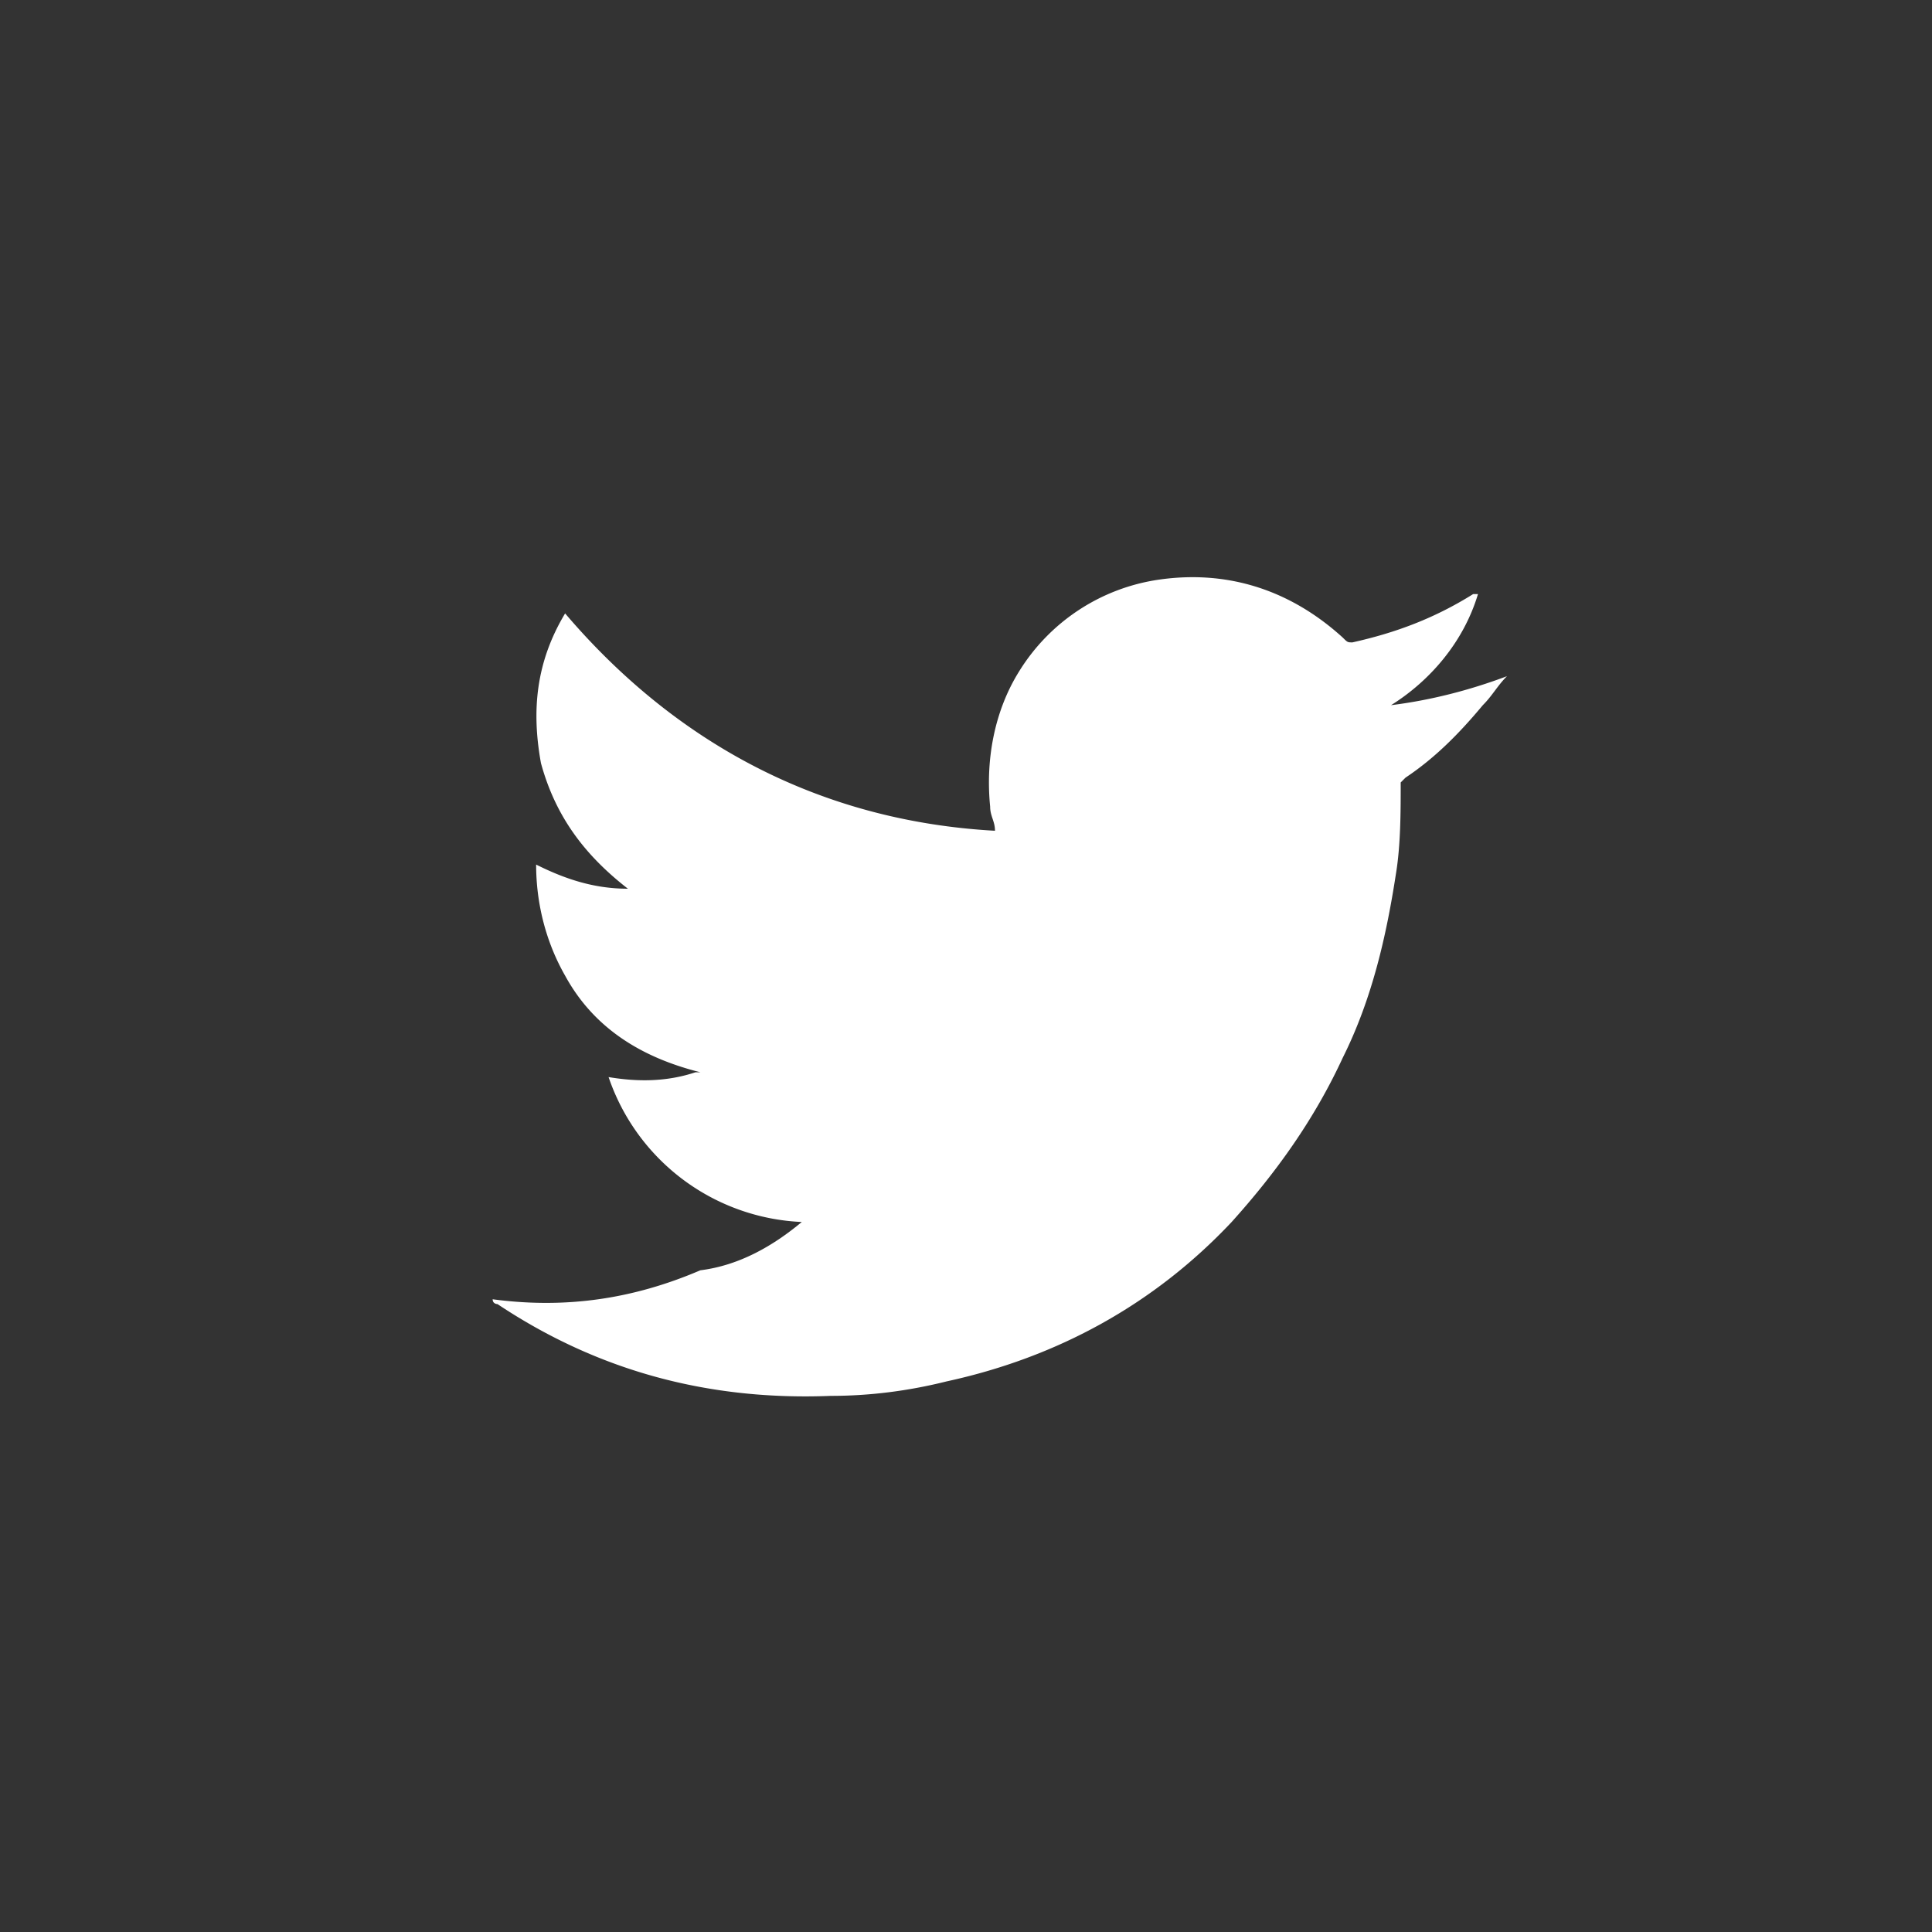
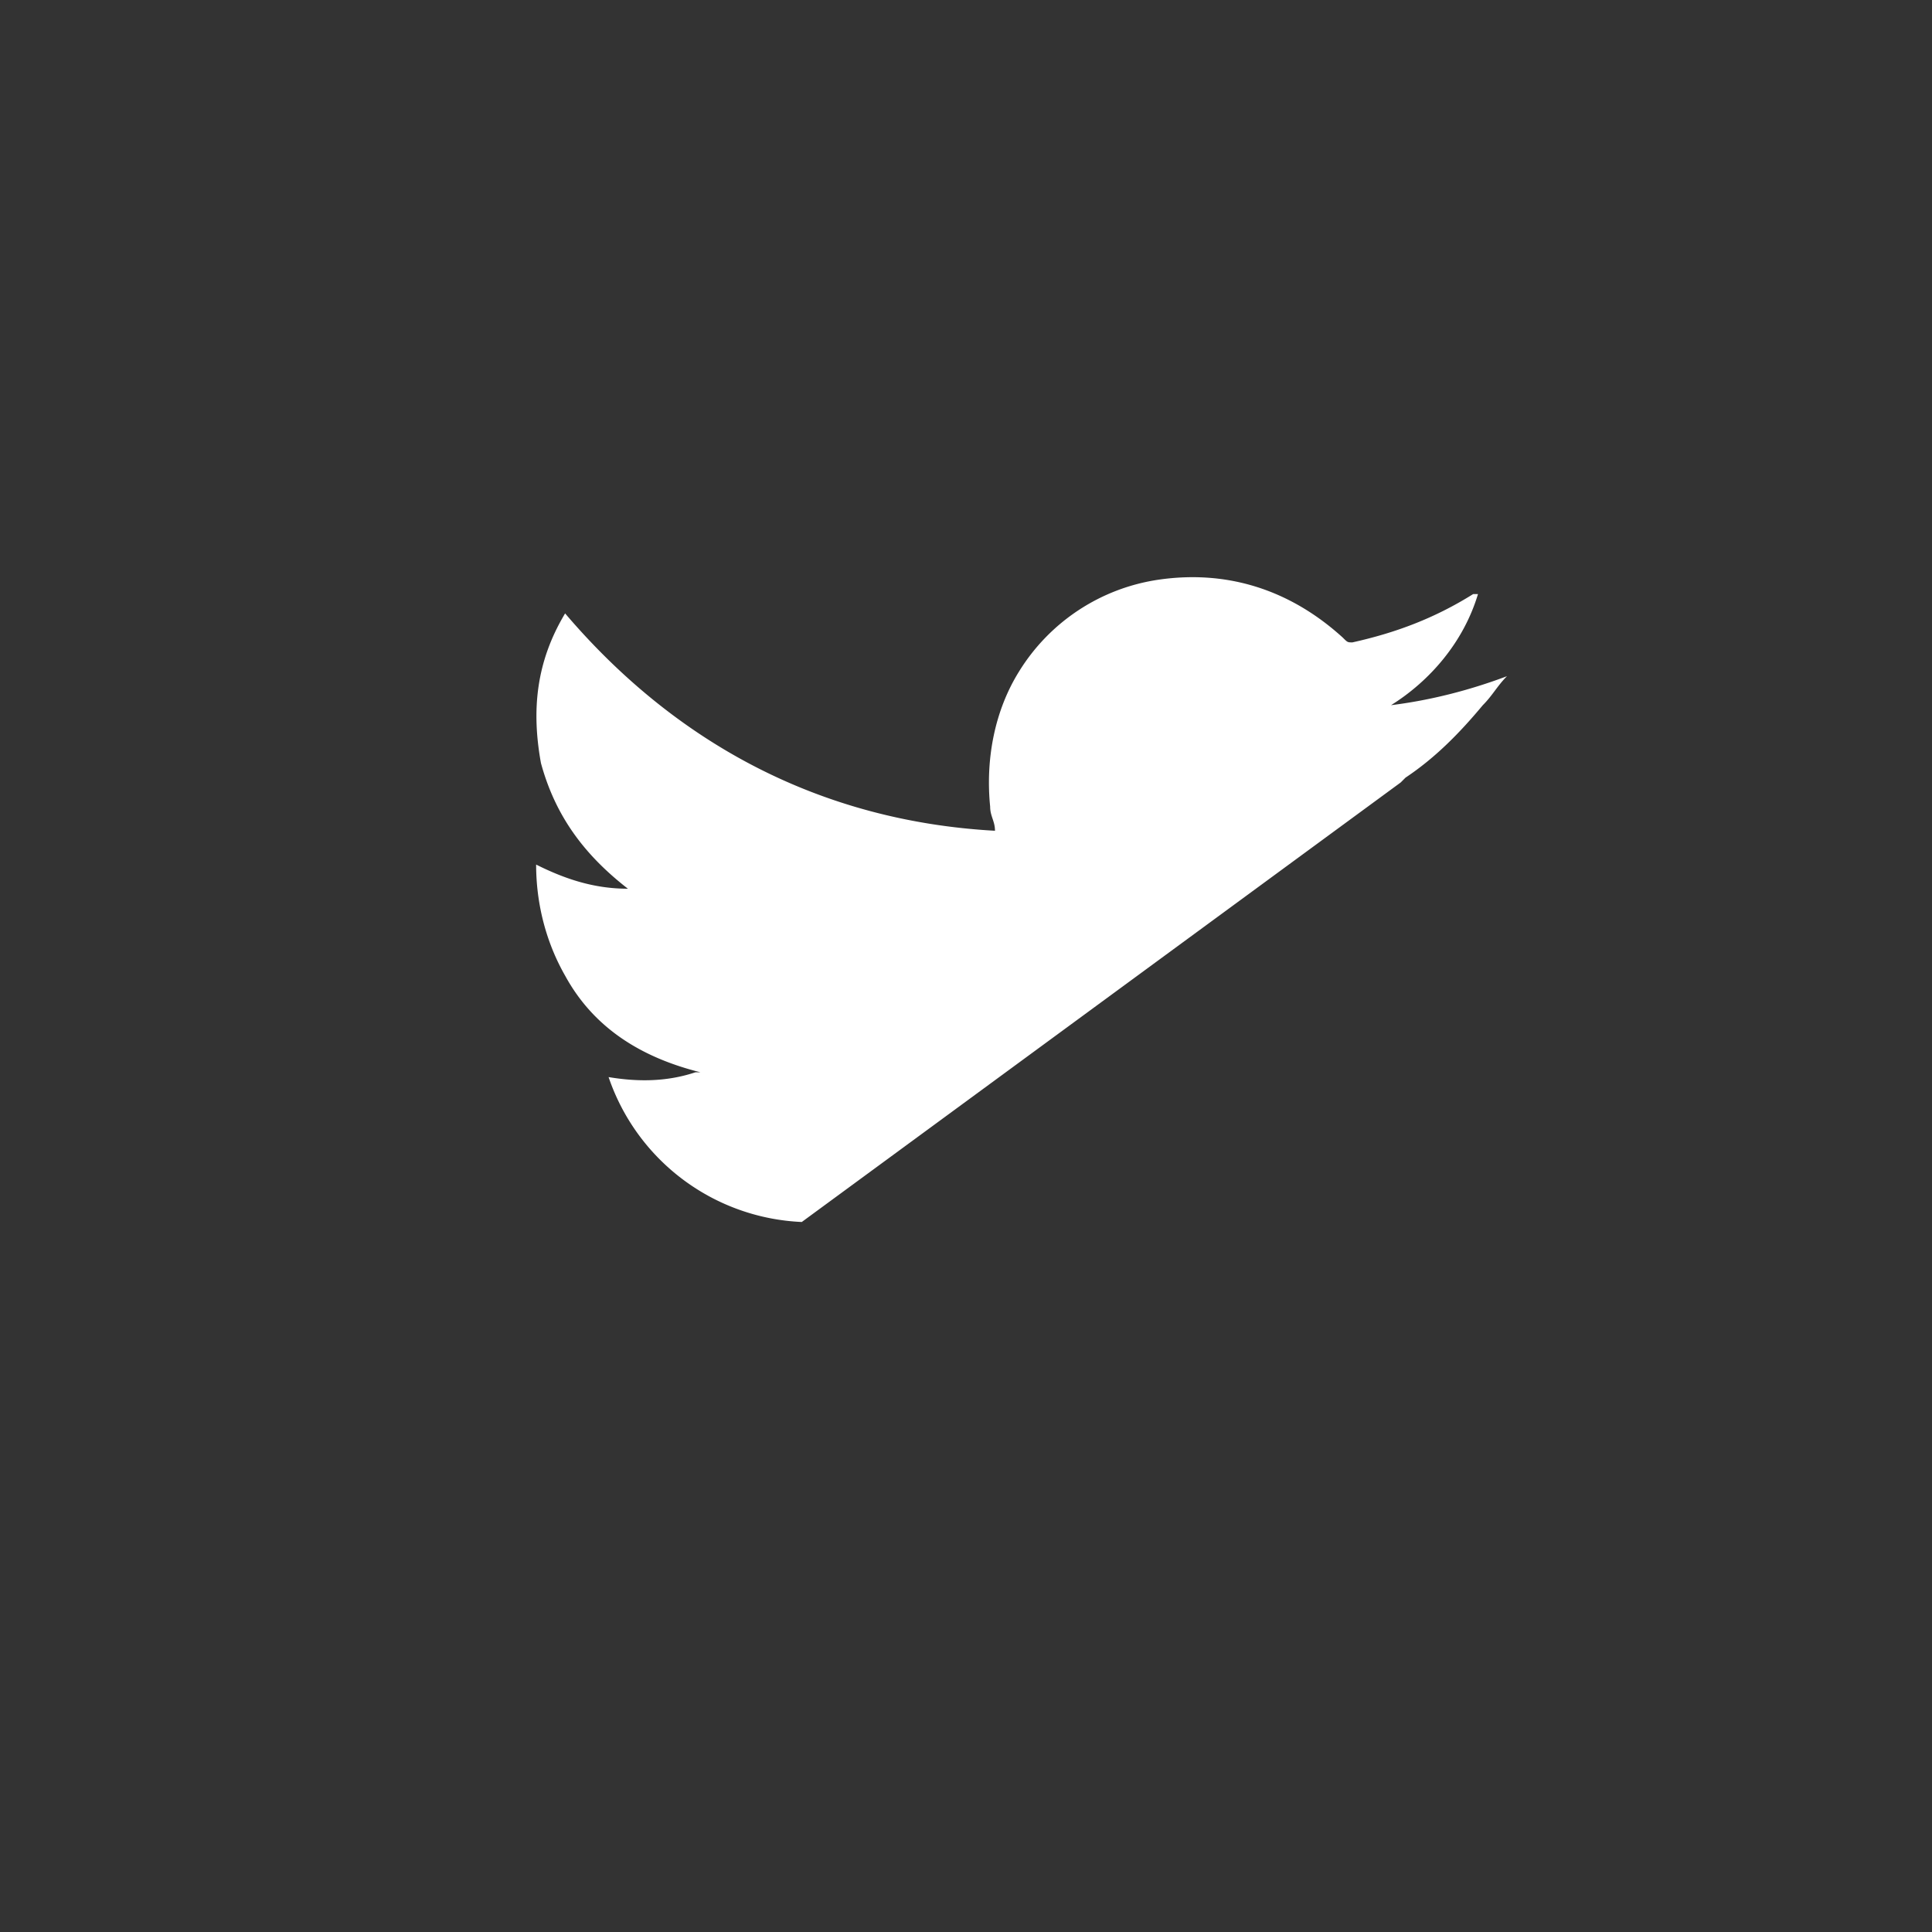
<svg xmlns="http://www.w3.org/2000/svg" viewBox="0 0 40 40">
  <rect x="0" y="0" width="40" height="40" fill="#333333" stroke="none" />
-   <path d="M16.6 25.3a4.43 4.43 0 0 1-4-3c.6.1 1.2.1 1.8-.1h.1c-1.2-.3-2.2-.9-2.8-2-.4-.7-.6-1.5-.6-2.3.6.3 1.2.5 1.9.5-.9-.7-1.5-1.5-1.8-2.6-.2-1.1-.1-2.1.5-3.1 2.3 2.7 5.3 4.3 8.9 4.5 0-.2-.1-.3-.1-.5-.1-1 .1-2 .6-2.8A4.09 4.09 0 0 1 24 12c1.4-.2 2.7.2 3.8 1.2.1.1.1.1.2.1.9-.2 1.7-.5 2.5-1h.1c-.3 1-1 1.8-1.8 2.3.8-.1 1.6-.3 2.4-.6-.2.2-.3.4-.5.6-.5.6-1 1.1-1.6 1.5l-.1.1c0 .6 0 1.3-.1 1.9-.2 1.3-.5 2.6-1.1 3.8-.6 1.3-1.4 2.4-2.3 3.4-1.6 1.7-3.6 2.8-5.9 3.3-.8.2-1.6.3-2.4.3-2.5.1-4.8-.5-6.9-1.9 0 0-.1 0-.1-.1 1.5.2 2.9 0 4.3-.6.8-.1 1.5-.5 2.1-1z" fill-rule="evenodd" fill="#fff" />
+   <path d="M16.6 25.3a4.43 4.43 0 0 1-4-3c.6.1 1.2.1 1.8-.1h.1c-1.2-.3-2.2-.9-2.8-2-.4-.7-.6-1.5-.6-2.3.6.3 1.2.5 1.9.5-.9-.7-1.5-1.5-1.8-2.6-.2-1.1-.1-2.1.5-3.1 2.3 2.7 5.3 4.3 8.9 4.5 0-.2-.1-.3-.1-.5-.1-1 .1-2 .6-2.8A4.09 4.09 0 0 1 24 12c1.4-.2 2.7.2 3.8 1.2.1.1.1.1.2.1.9-.2 1.7-.5 2.5-1h.1c-.3 1-1 1.8-1.8 2.3.8-.1 1.6-.3 2.4-.6-.2.2-.3.4-.5.6-.5.6-1 1.1-1.6 1.5l-.1.1z" fill-rule="evenodd" fill="#fff" />
</svg>